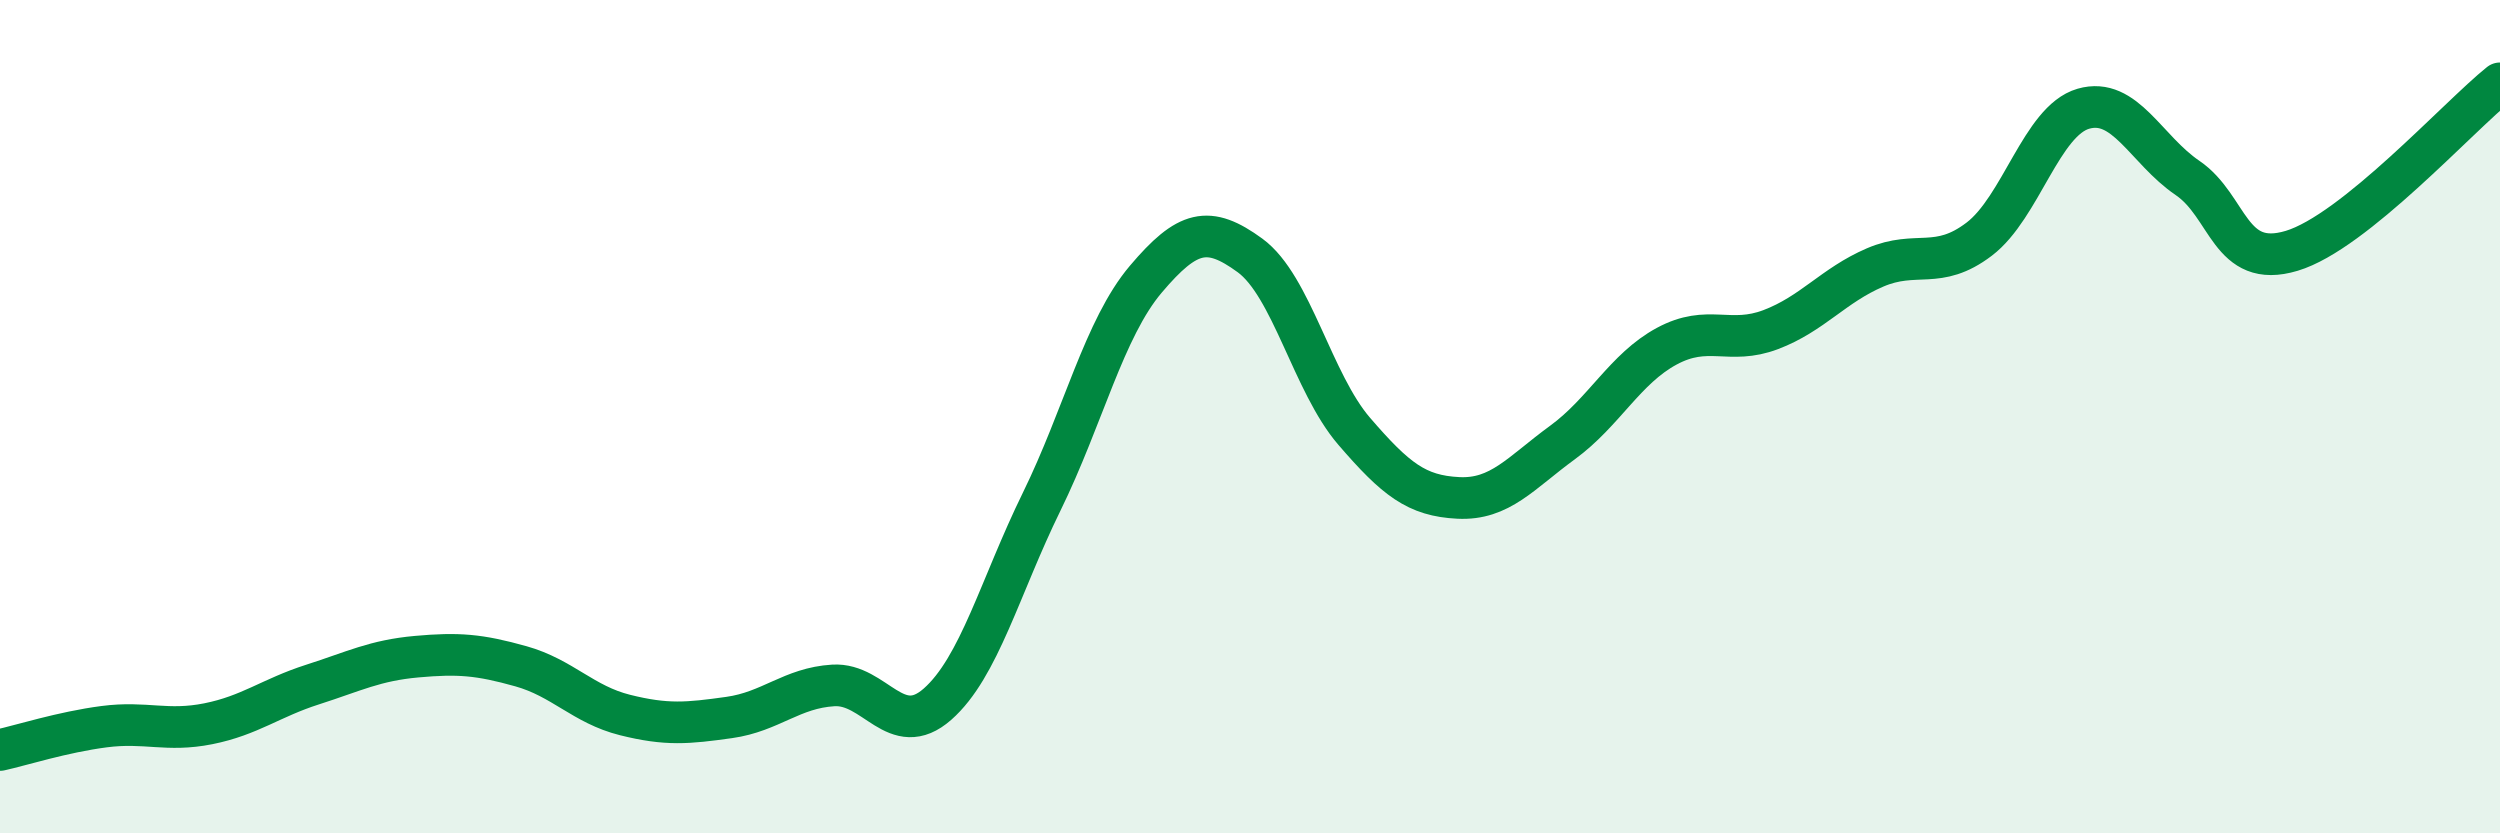
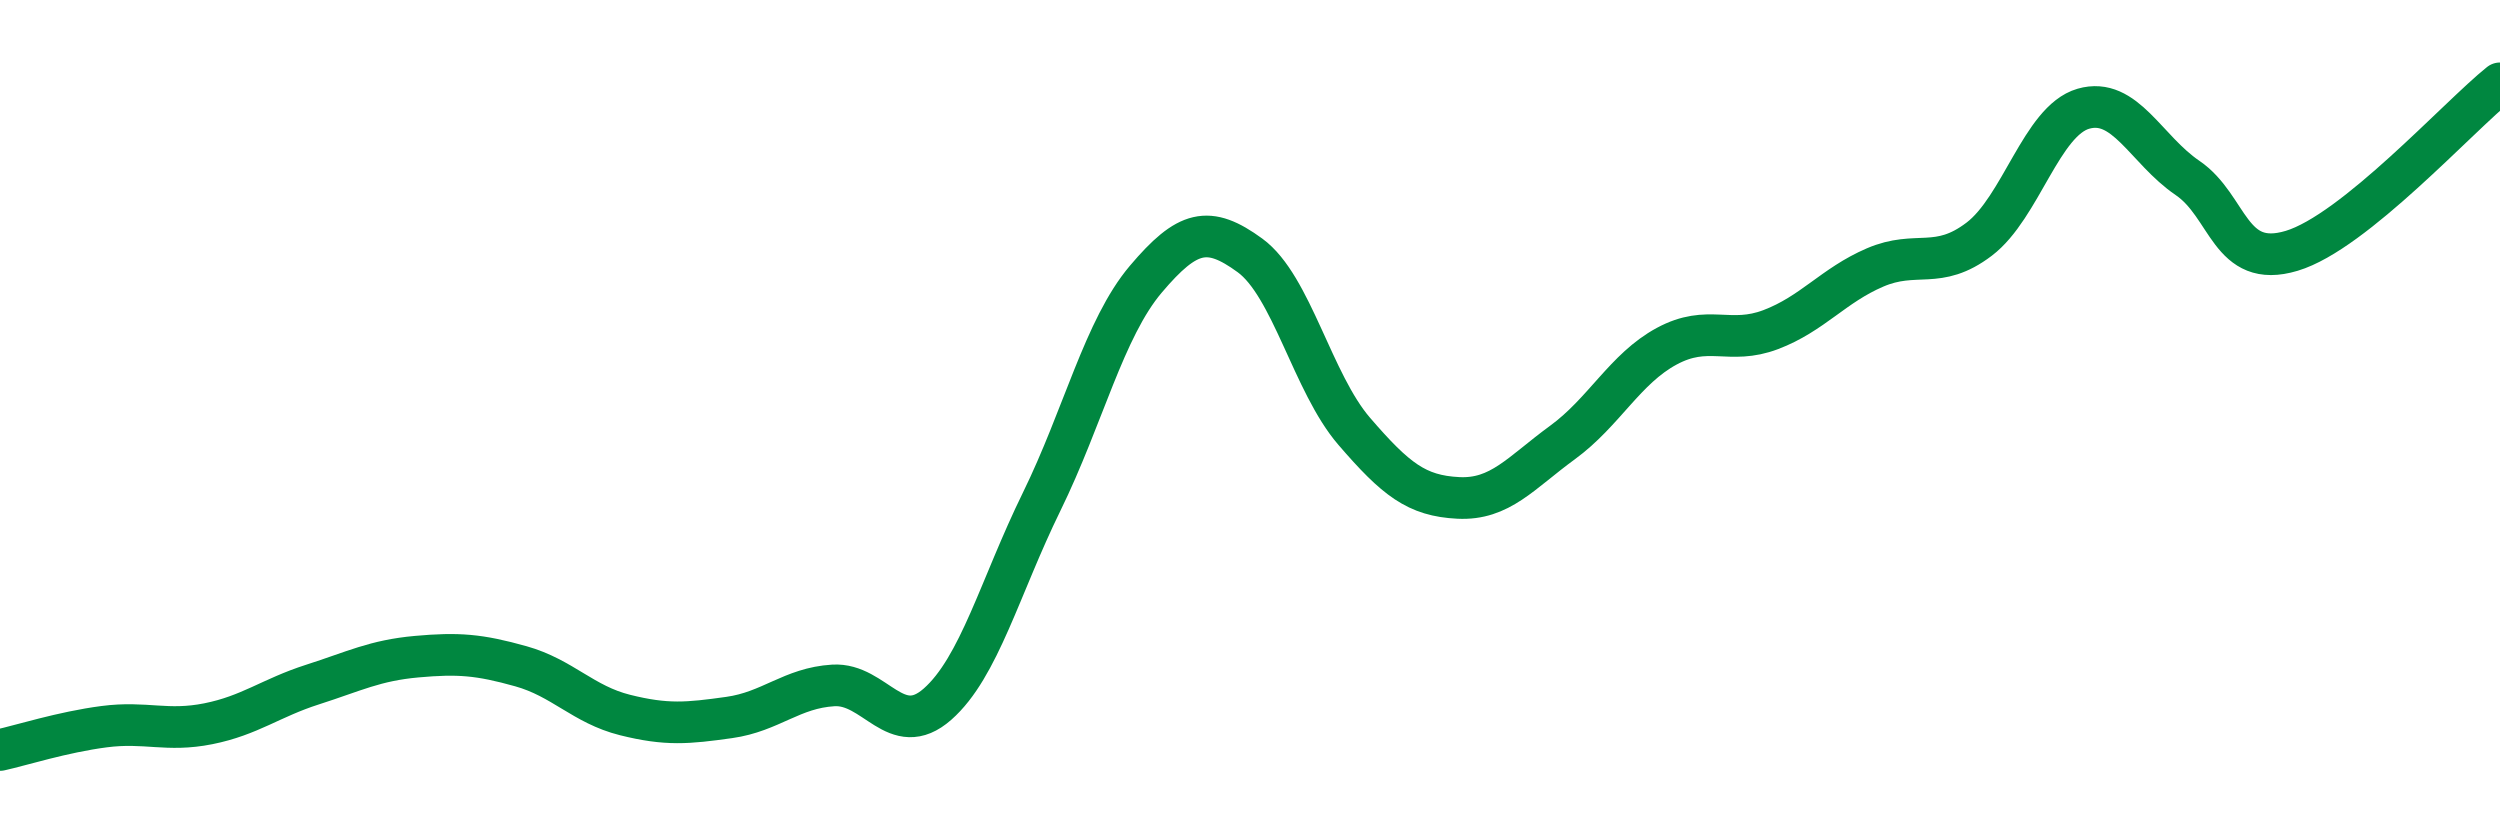
<svg xmlns="http://www.w3.org/2000/svg" width="60" height="20" viewBox="0 0 60 20">
-   <path d="M 0,18 C 0.5,17.89 1.5,17.57 2.5,17.44 C 3.5,17.31 4,17.57 5,17.37 C 6,17.17 6.5,16.75 7.5,16.43 C 8.5,16.11 9,15.85 10,15.76 C 11,15.67 11.5,15.71 12.5,15.99 C 13.5,16.27 14,16.91 15,17.16 C 16,17.41 16.5,17.36 17.5,17.22 C 18.5,17.08 19,16.51 20,16.45 C 21,16.39 21.5,17.78 22.5,16.9 C 23.5,16.02 24,14.08 25,12.04 C 26,10 26.5,7.88 27.5,6.7 C 28.5,5.52 29,5.4 30,6.13 C 31,6.86 31.5,9.19 32.5,10.35 C 33.5,11.51 34,11.9 35,11.95 C 36,12 36.5,11.35 37.5,10.62 C 38.5,9.89 39,8.85 40,8.31 C 41,7.77 41.5,8.29 42.5,7.91 C 43.5,7.53 44,6.85 45,6.42 C 46,5.99 46.5,6.5 47.5,5.74 C 48.5,4.98 49,2.9 50,2.61 C 51,2.32 51.5,3.59 52.5,4.27 C 53.5,4.95 53.5,6.47 55,6.02 C 56.5,5.57 59,2.8 60,2L60 20L0 20Z" fill="#008740" opacity="0.1" stroke-linecap="round" stroke-linejoin="round" />
  <path d="M 0,18 C 0.5,17.89 1.5,17.57 2.5,17.44 C 3.5,17.31 4,17.57 5,17.37 C 6,17.17 6.5,16.75 7.5,16.43 C 8.5,16.11 9,15.85 10,15.76 C 11,15.67 11.5,15.71 12.5,15.99 C 13.5,16.27 14,16.91 15,17.16 C 16,17.41 16.5,17.36 17.5,17.22 C 18.5,17.08 19,16.51 20,16.45 C 21,16.39 21.5,17.78 22.5,16.9 C 23.5,16.02 24,14.08 25,12.04 C 26,10 26.5,7.88 27.5,6.7 C 28.5,5.52 29,5.4 30,6.13 C 31,6.86 31.5,9.19 32.5,10.35 C 33.5,11.51 34,11.9 35,11.95 C 36,12 36.5,11.35 37.5,10.62 C 38.5,9.89 39,8.85 40,8.31 C 41,7.77 41.5,8.29 42.5,7.91 C 43.5,7.53 44,6.85 45,6.42 C 46,5.99 46.5,6.5 47.5,5.74 C 48.5,4.98 49,2.9 50,2.61 C 51,2.32 51.5,3.59 52.5,4.27 C 53.5,4.95 53.5,6.47 55,6.02 C 56.5,5.57 59,2.8 60,2" stroke="#008740" stroke-width="1" fill="none" stroke-linecap="round" stroke-linejoin="round" />
</svg>